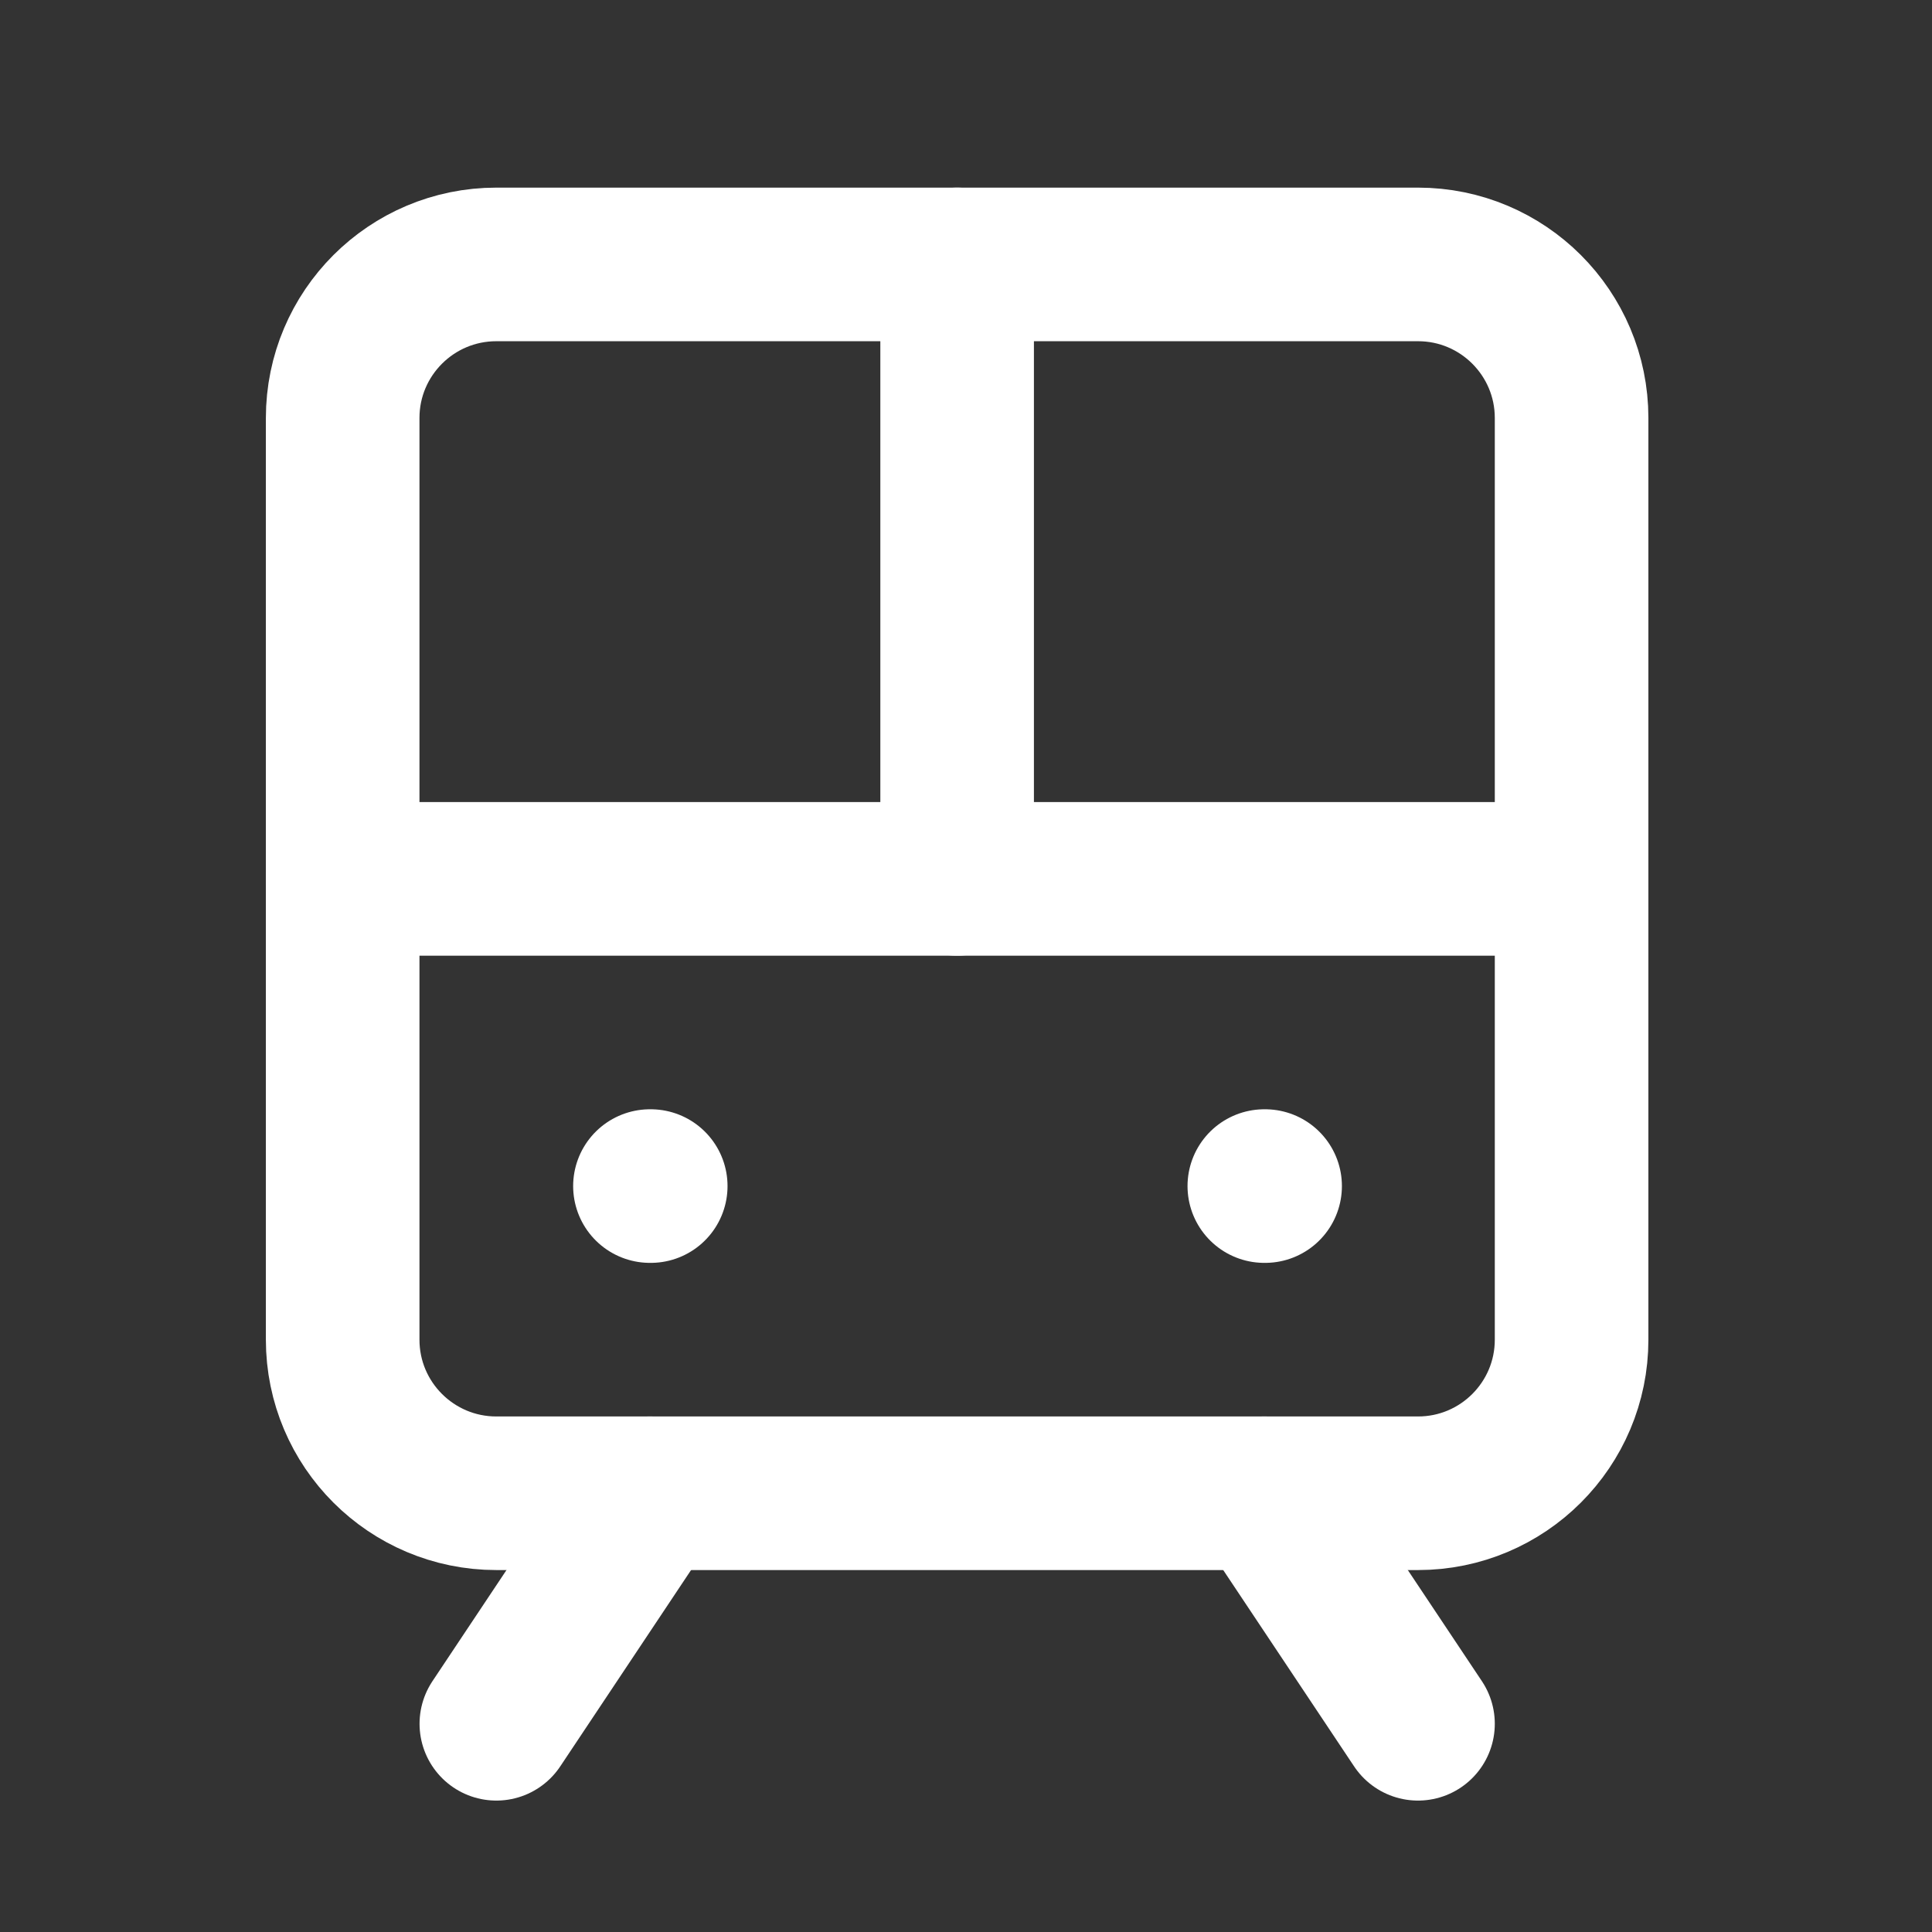
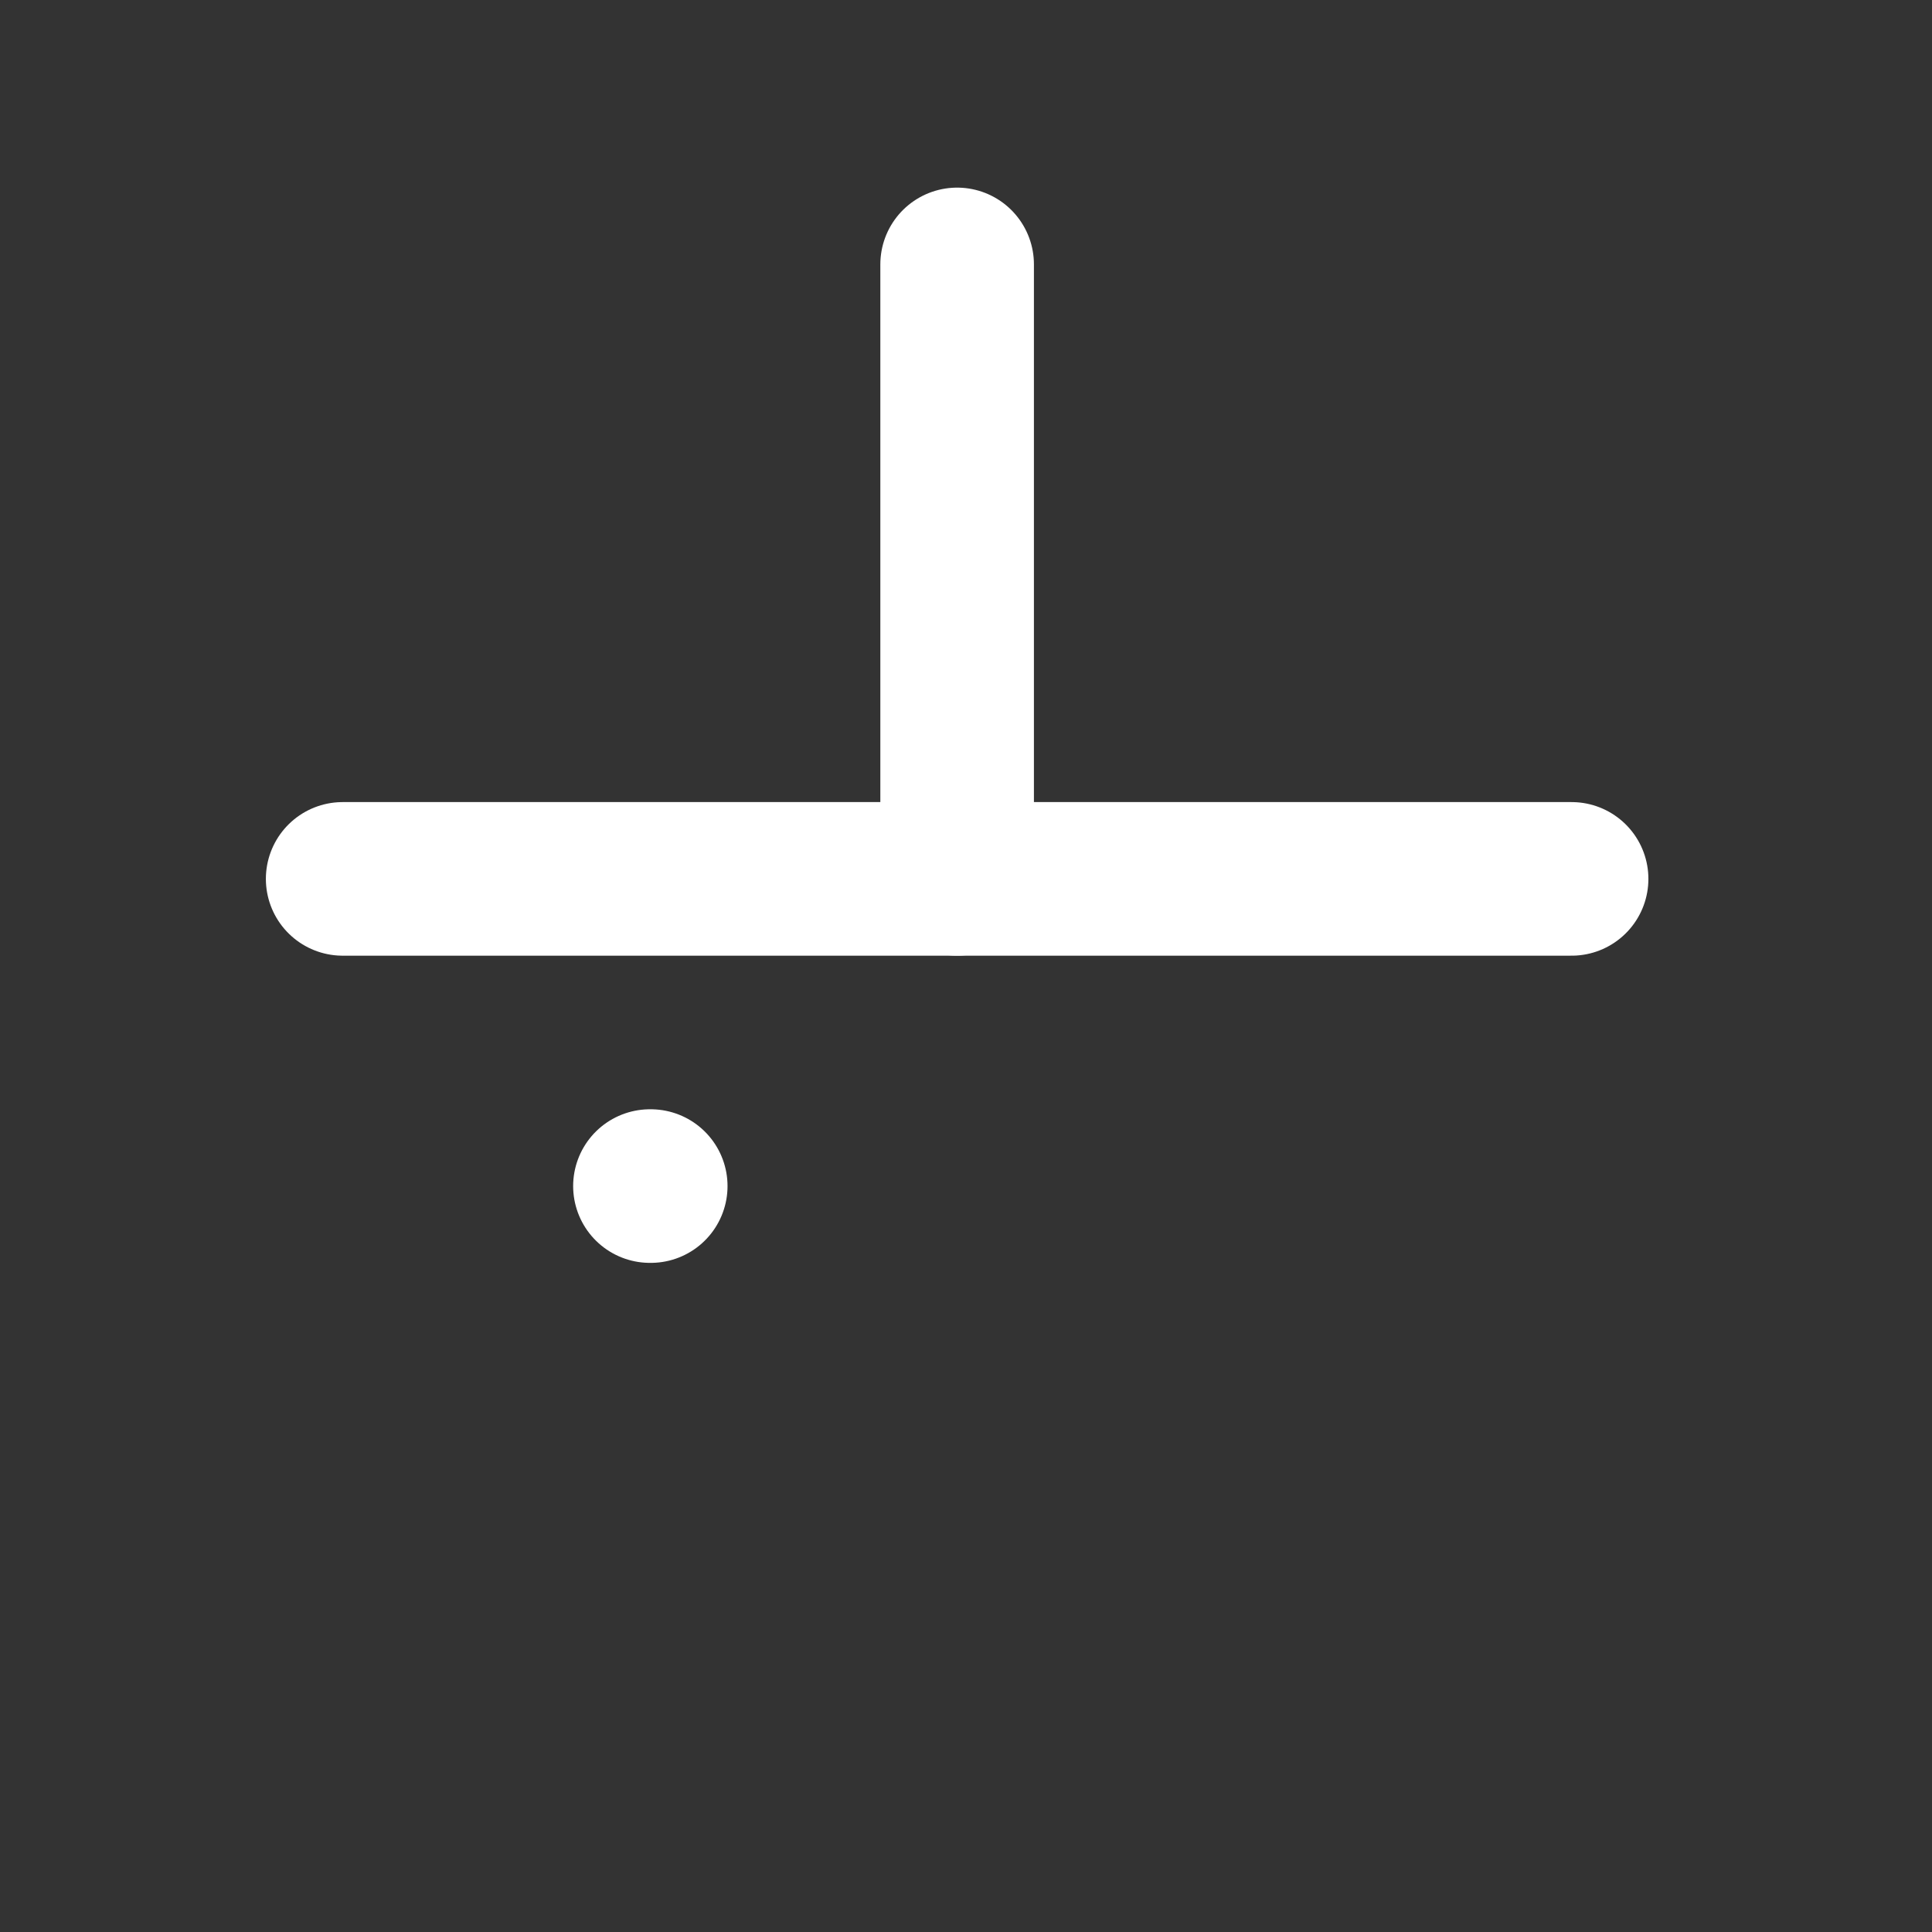
<svg xmlns="http://www.w3.org/2000/svg" width="22" height="22" viewBox="0 0 22 22" fill="none">
  <rect x="0" y="0" width="22" height="22" fill="#333333" stroke="none" />
-   <path d="M16.147 3.011H5.652C4.686 3.011 3.902 3.794 3.902 4.76V15.255C3.902 16.221 4.686 17.004 5.652 17.004H16.147C17.113 17.004 17.896 16.221 17.896 15.255V4.76C17.896 3.794 17.113 3.011 16.147 3.011Z" stroke="white" stroke-width="1.749" stroke-linecap="round" stroke-linejoin="round" />
  <path d="M3.902 10.008H17.896" stroke="white" stroke-width="1.749" stroke-linecap="round" stroke-linejoin="round" />
  <path d="M10.899 3.011V10.008" stroke="white" stroke-width="1.749" stroke-linecap="round" stroke-linejoin="round" />
-   <path d="M7.401 17.004L5.652 19.629" stroke="white" stroke-width="1.749" stroke-linecap="round" stroke-linejoin="round" />
-   <path d="M16.147 19.629L14.397 17.004" stroke="white" stroke-width="1.749" stroke-linecap="round" stroke-linejoin="round" />
  <path d="M7.401 13.506H7.41" stroke="white" stroke-width="1.749" stroke-linecap="round" stroke-linejoin="round" />
-   <path d="M14.397 13.506H14.406" stroke="white" stroke-width="1.749" stroke-linecap="round" stroke-linejoin="round" />
</svg>